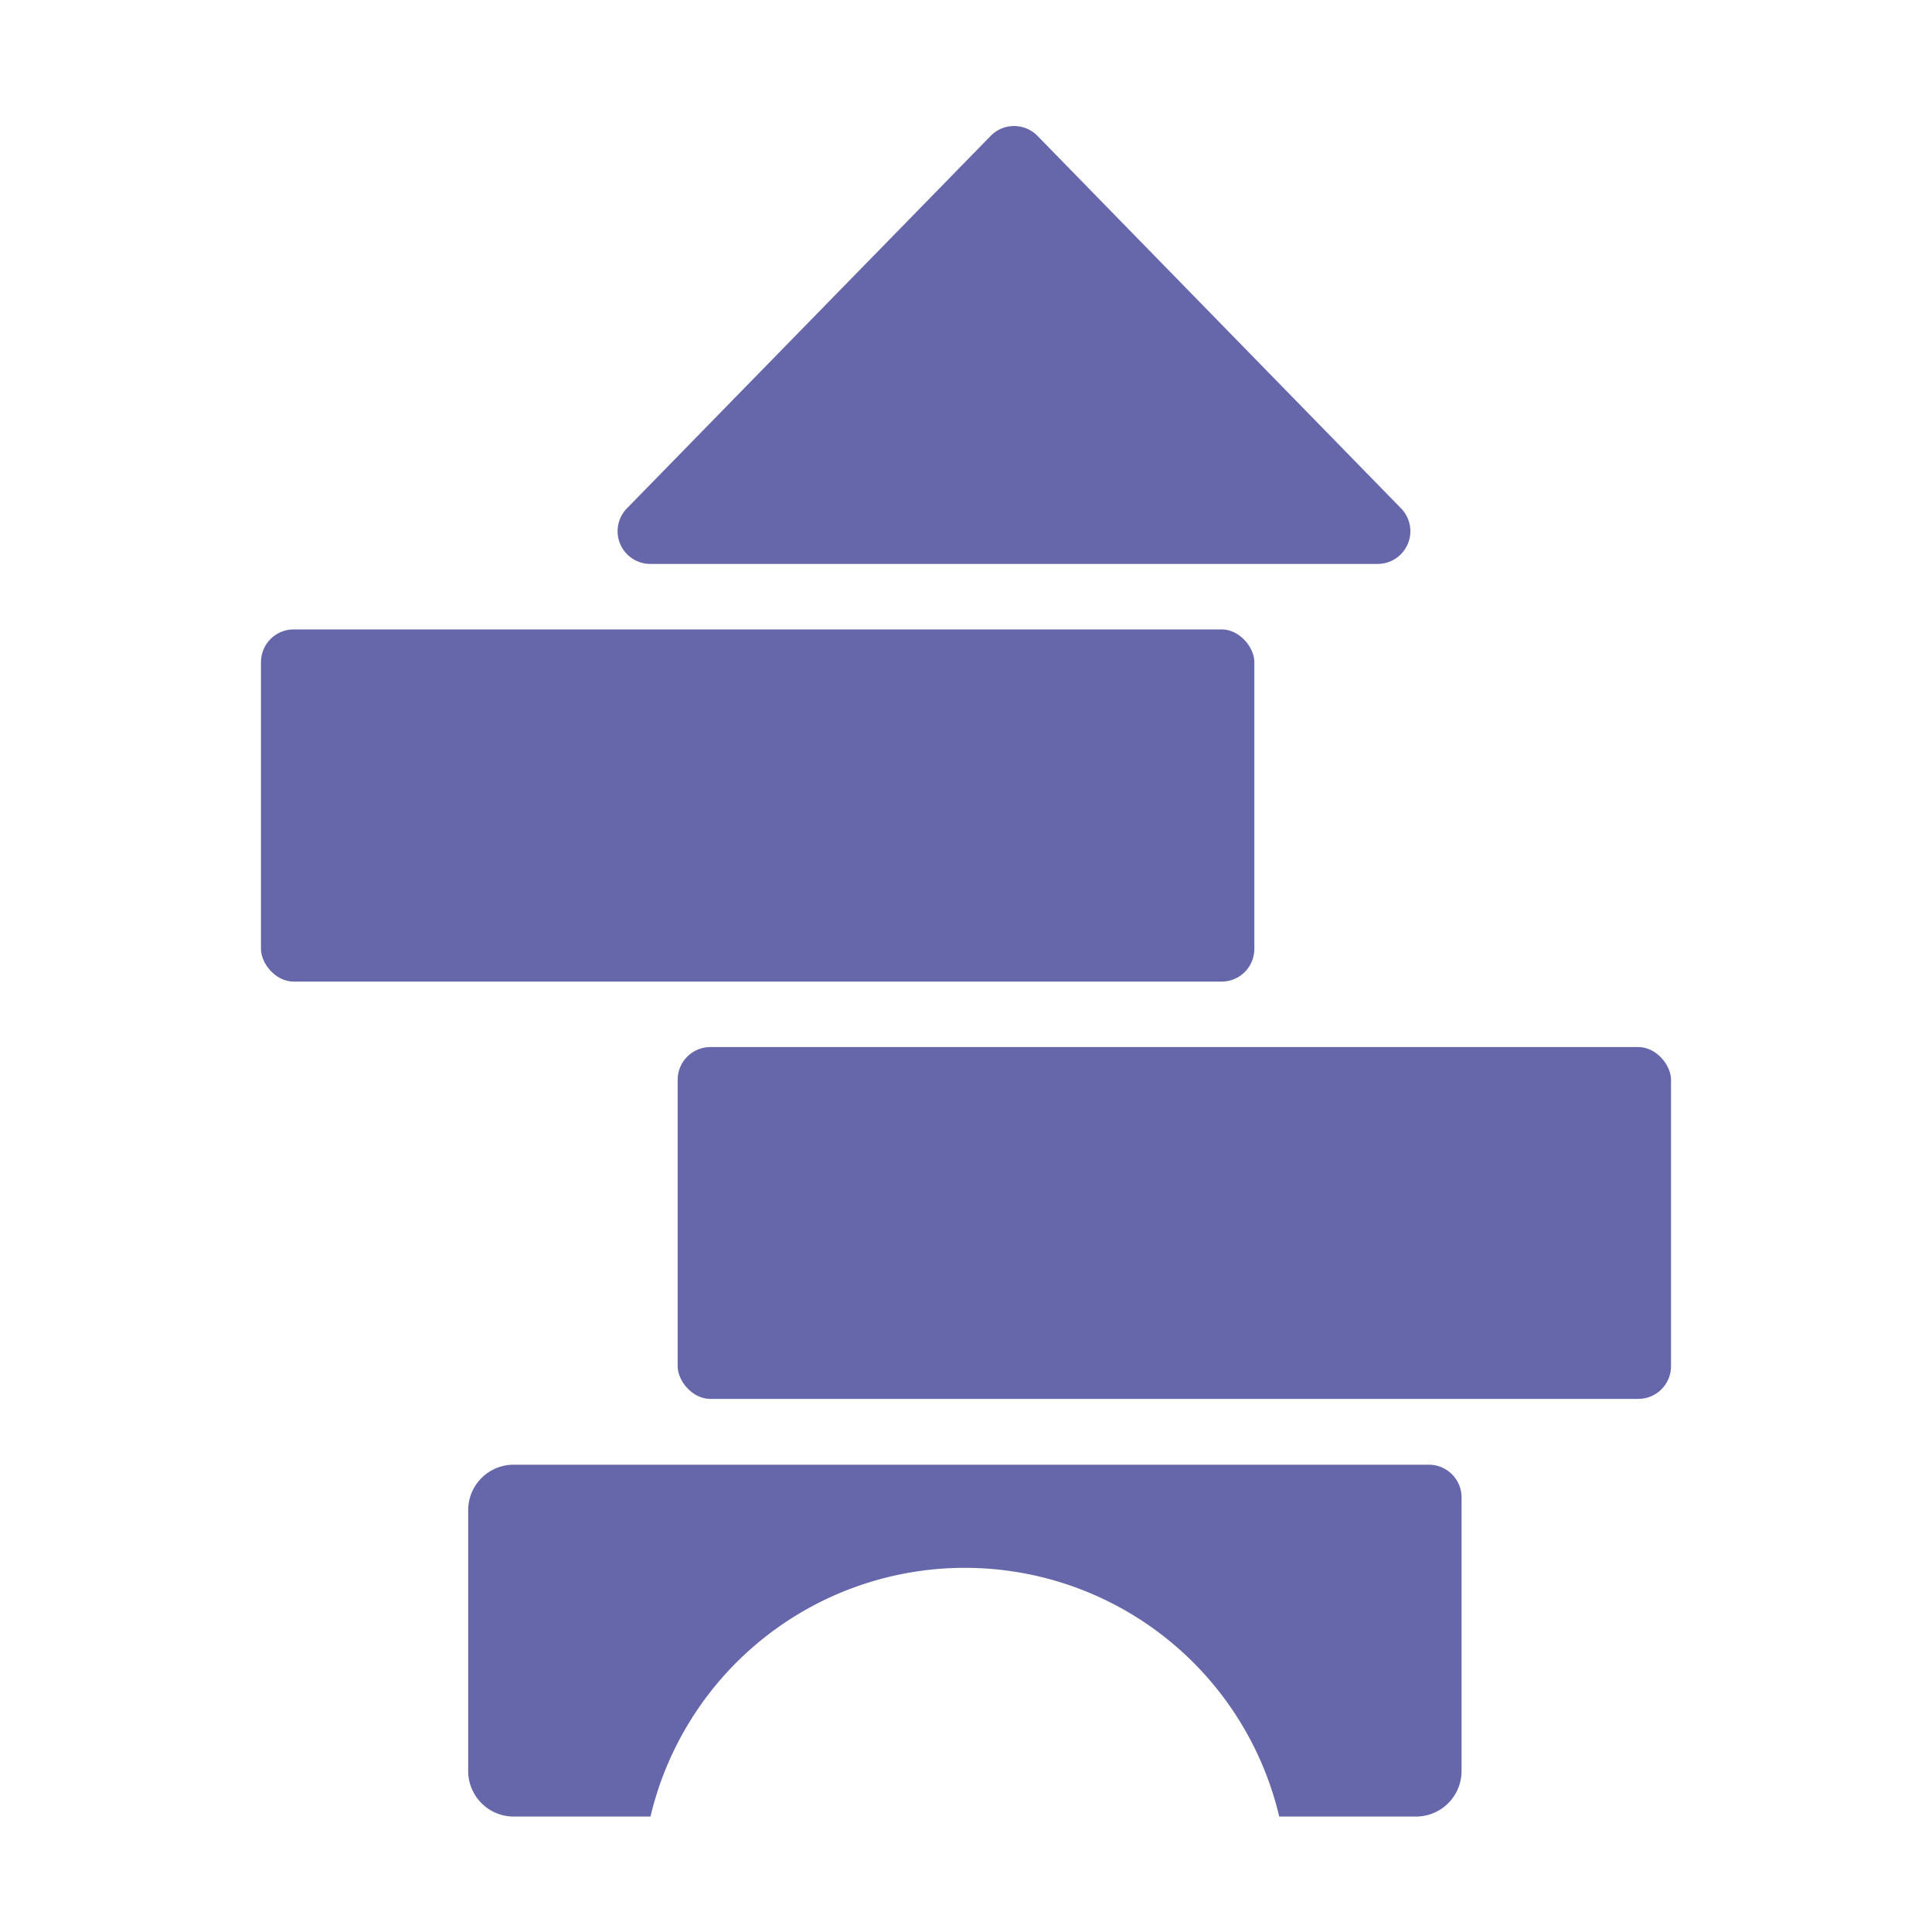
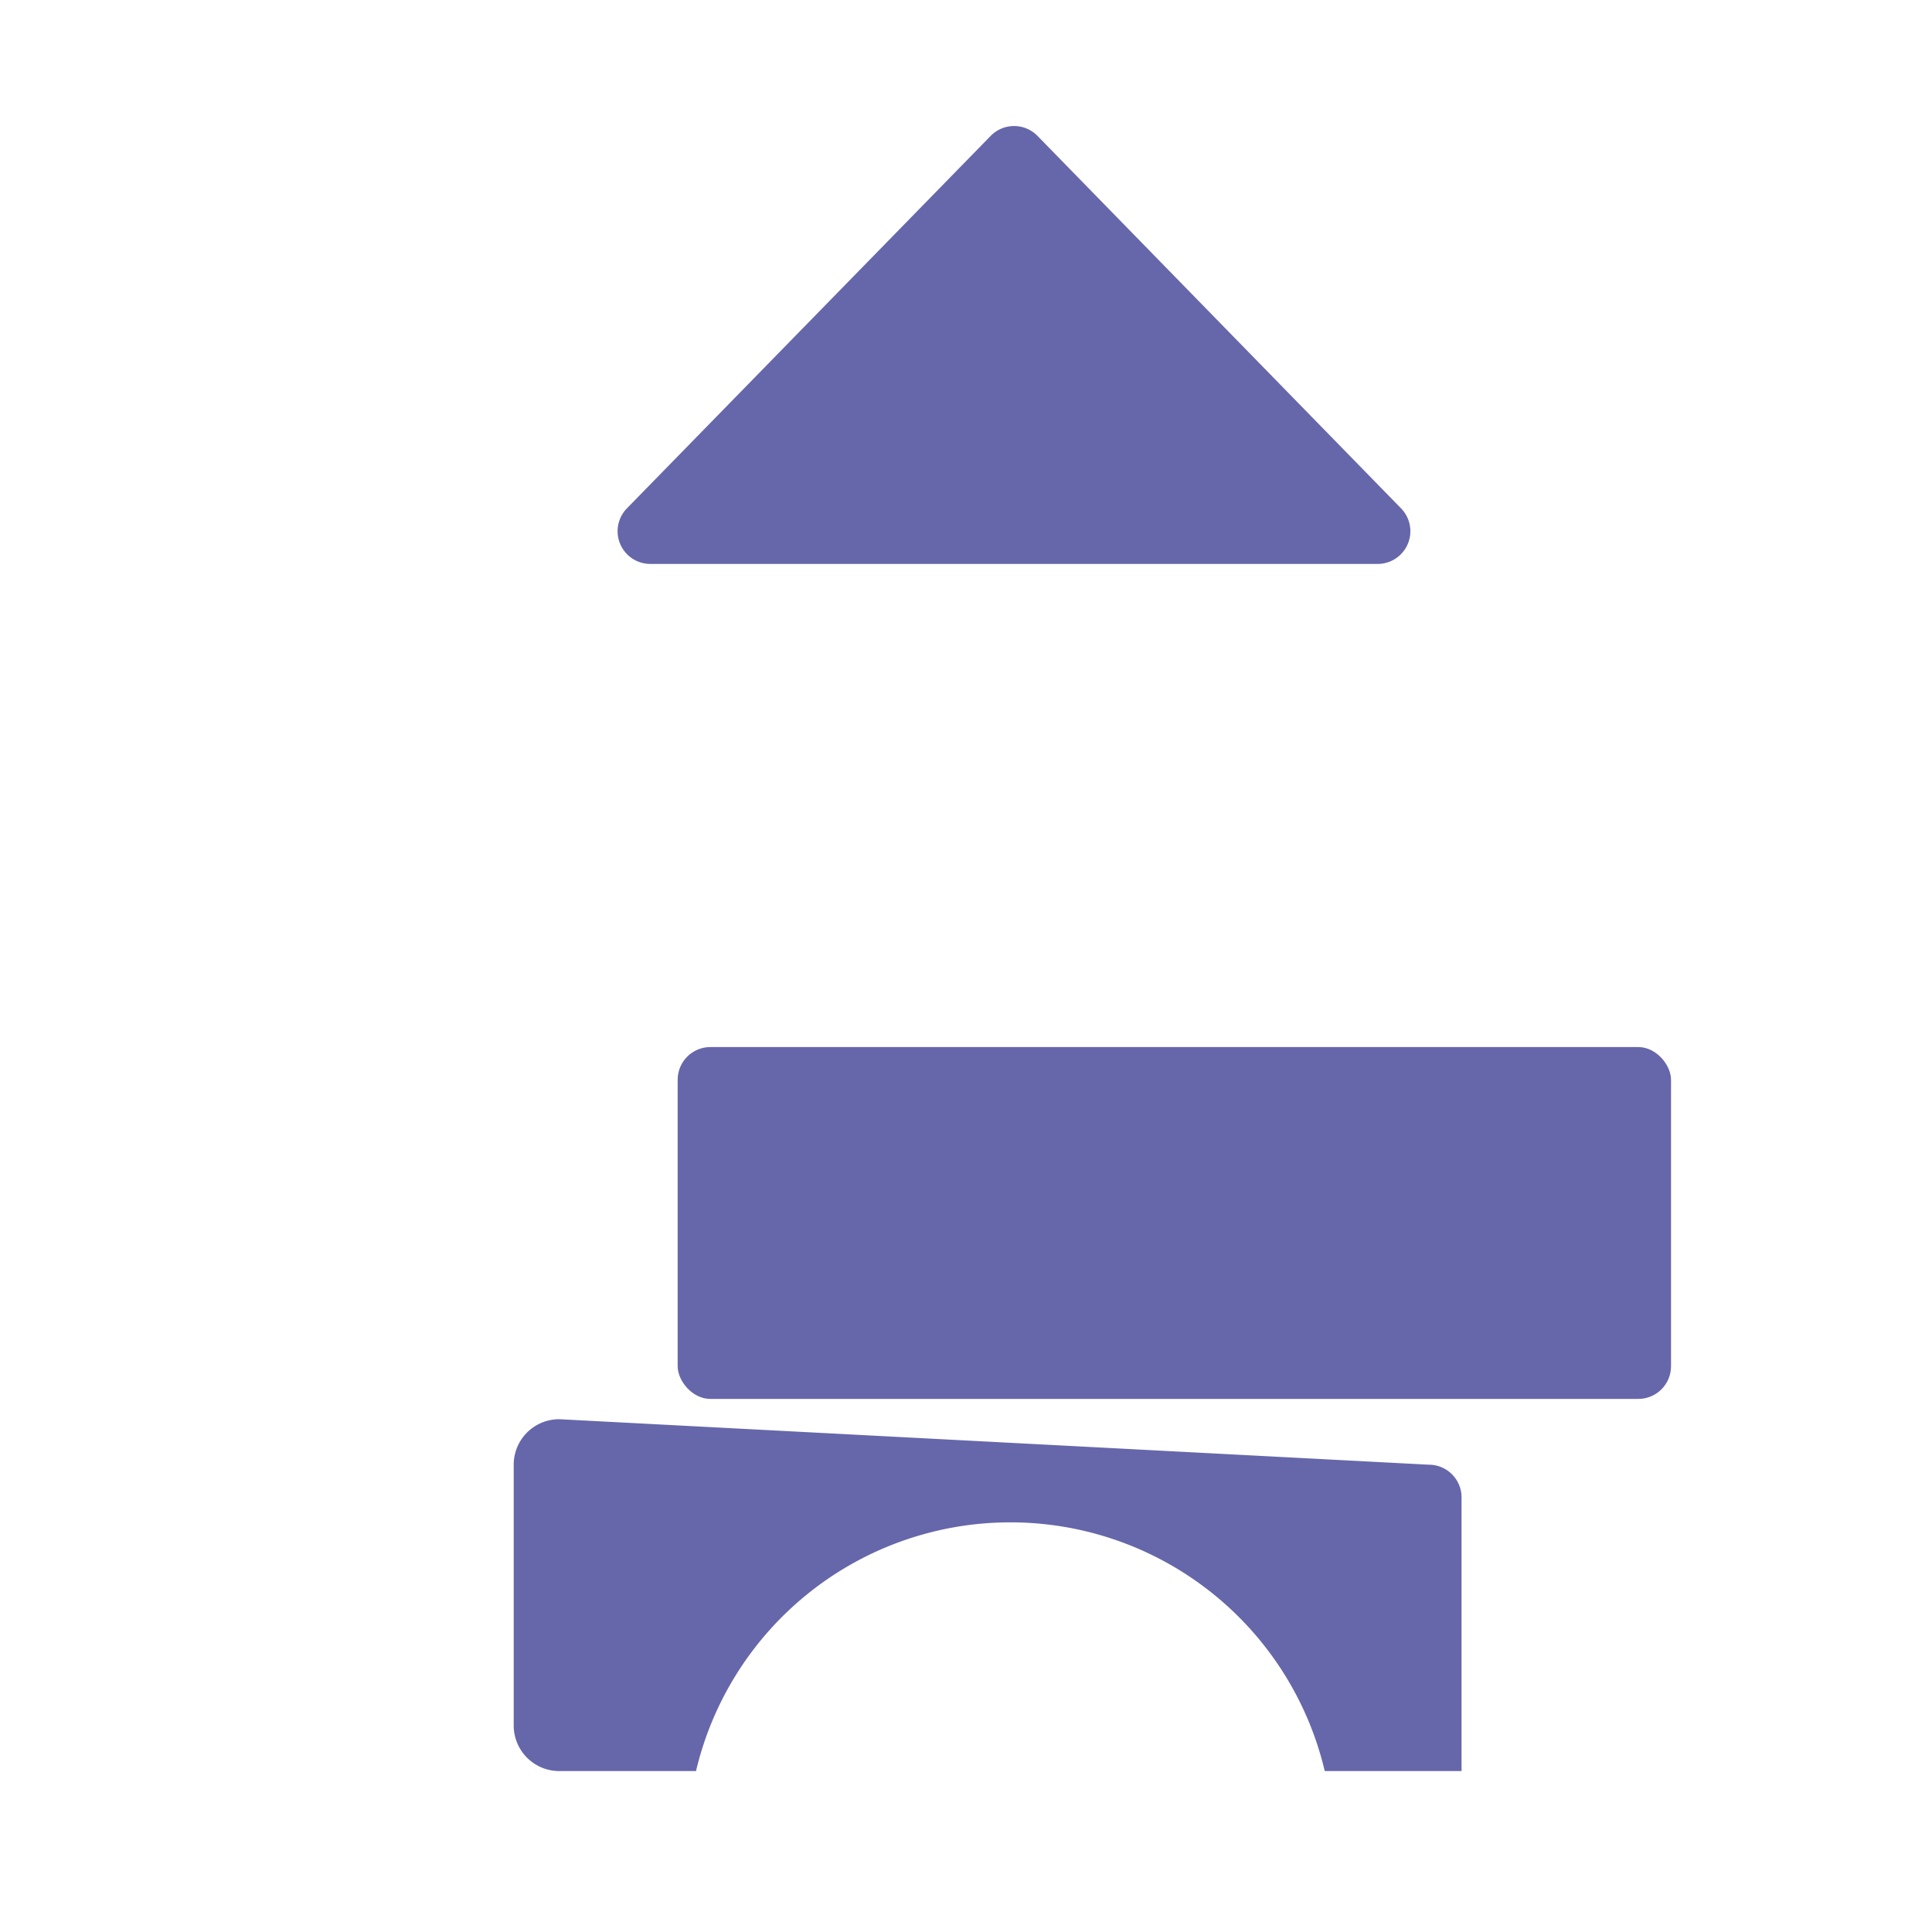
<svg xmlns="http://www.w3.org/2000/svg" viewBox="0 0 64 64" id="BuildingBlocks">
-   <rect width="32.907" height="11.667" x="8.645" y="20.85" fill="#6667aa" rx="1.084" class="color231f20 svgShape" />
  <rect width="32.907" height="11.656" x="22.448" y="34.685" fill="#6667aa" rx="1.084" class="color231f20 svgShape" />
-   <path fill="#6667aa" d="M47.331 48.52a1.084 1.084 0 0 1 1.085 1.084v9.065a1.51 1.51 0 0 1-1.508 1.507h-4.532a10.701 10.701 0 0 0-20.828 0h-4.532a1.51 1.51 0 0 1-1.507-1.507v-8.642a1.507 1.507 0 0 1 1.507-1.507zm-1.695-29.839H21.542a1.084 1.084 0 0 1-.775-1.841l12.05-12.338a1.084 1.084 0 0 1 1.552 0L46.412 16.84a1.084 1.084 0 0 1-.776 1.841z" class="color231f20 svgShape" />
+   <path fill="#6667aa" d="M47.331 48.52a1.084 1.084 0 0 1 1.085 1.084v9.065h-4.532a10.701 10.701 0 0 0-20.828 0h-4.532a1.51 1.51 0 0 1-1.507-1.507v-8.642a1.507 1.507 0 0 1 1.507-1.507zm-1.695-29.839H21.542a1.084 1.084 0 0 1-.775-1.841l12.05-12.338a1.084 1.084 0 0 1 1.552 0L46.412 16.84a1.084 1.084 0 0 1-.776 1.841z" class="color231f20 svgShape" />
</svg>